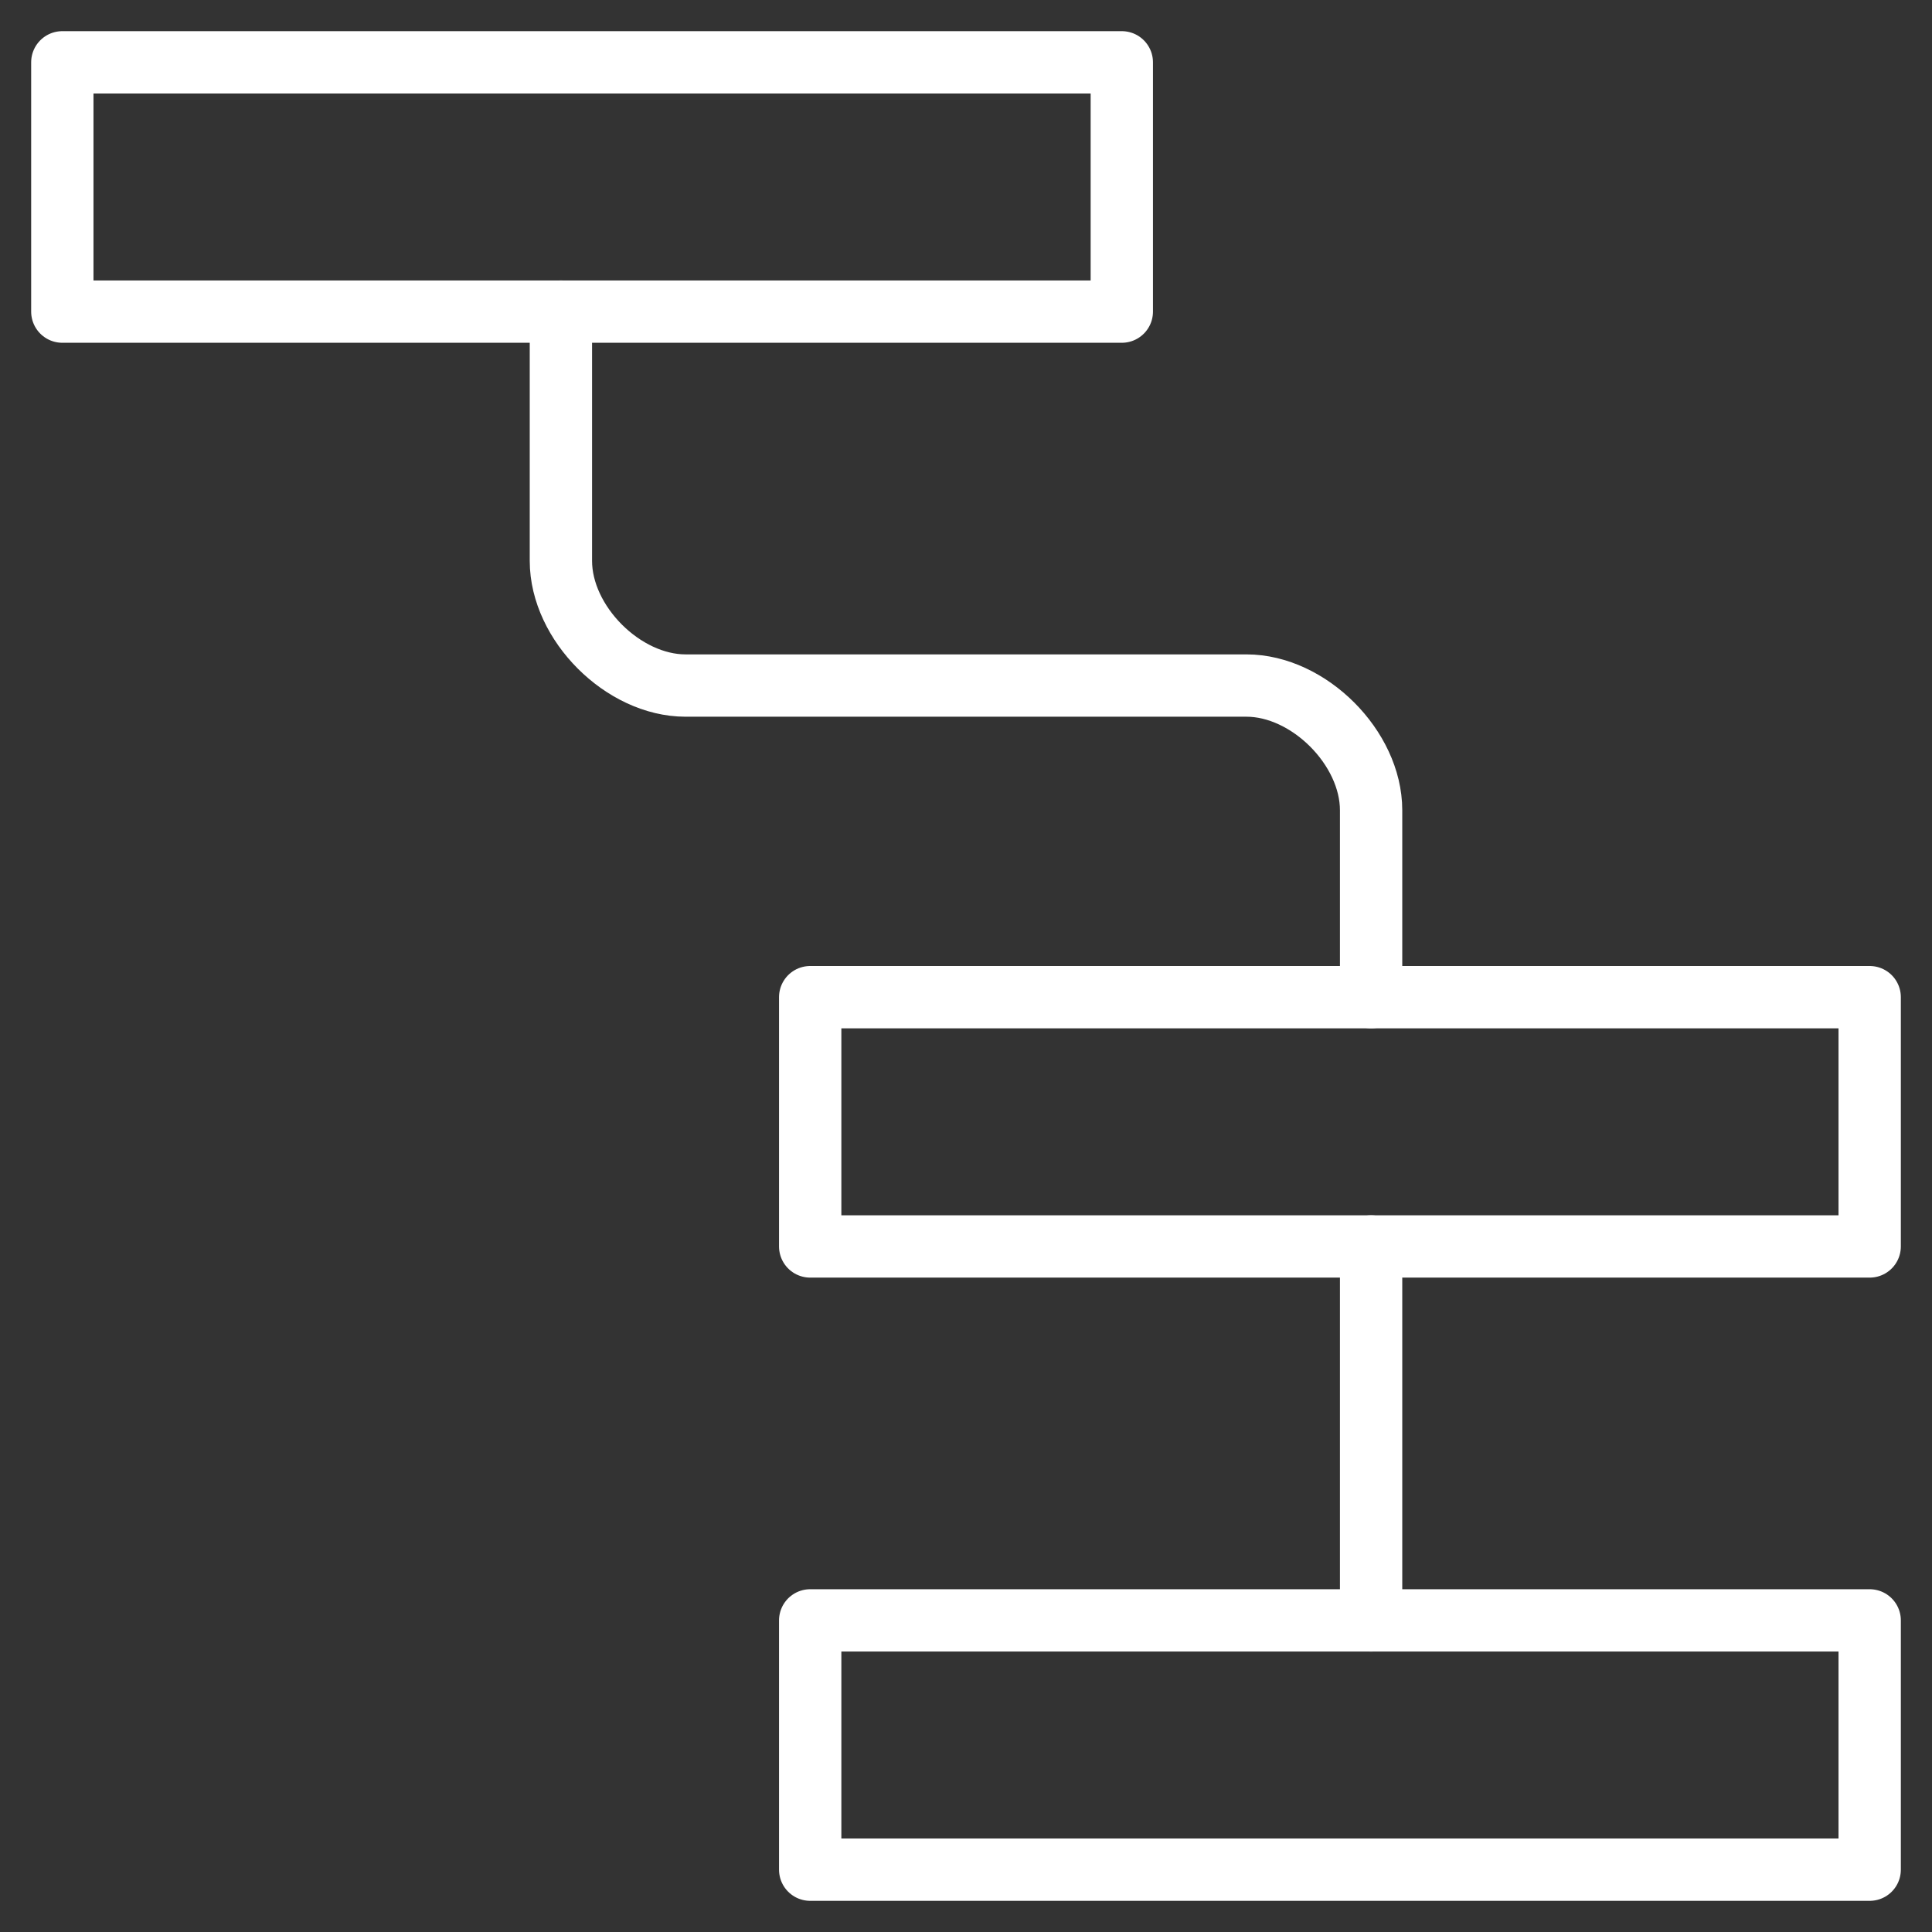
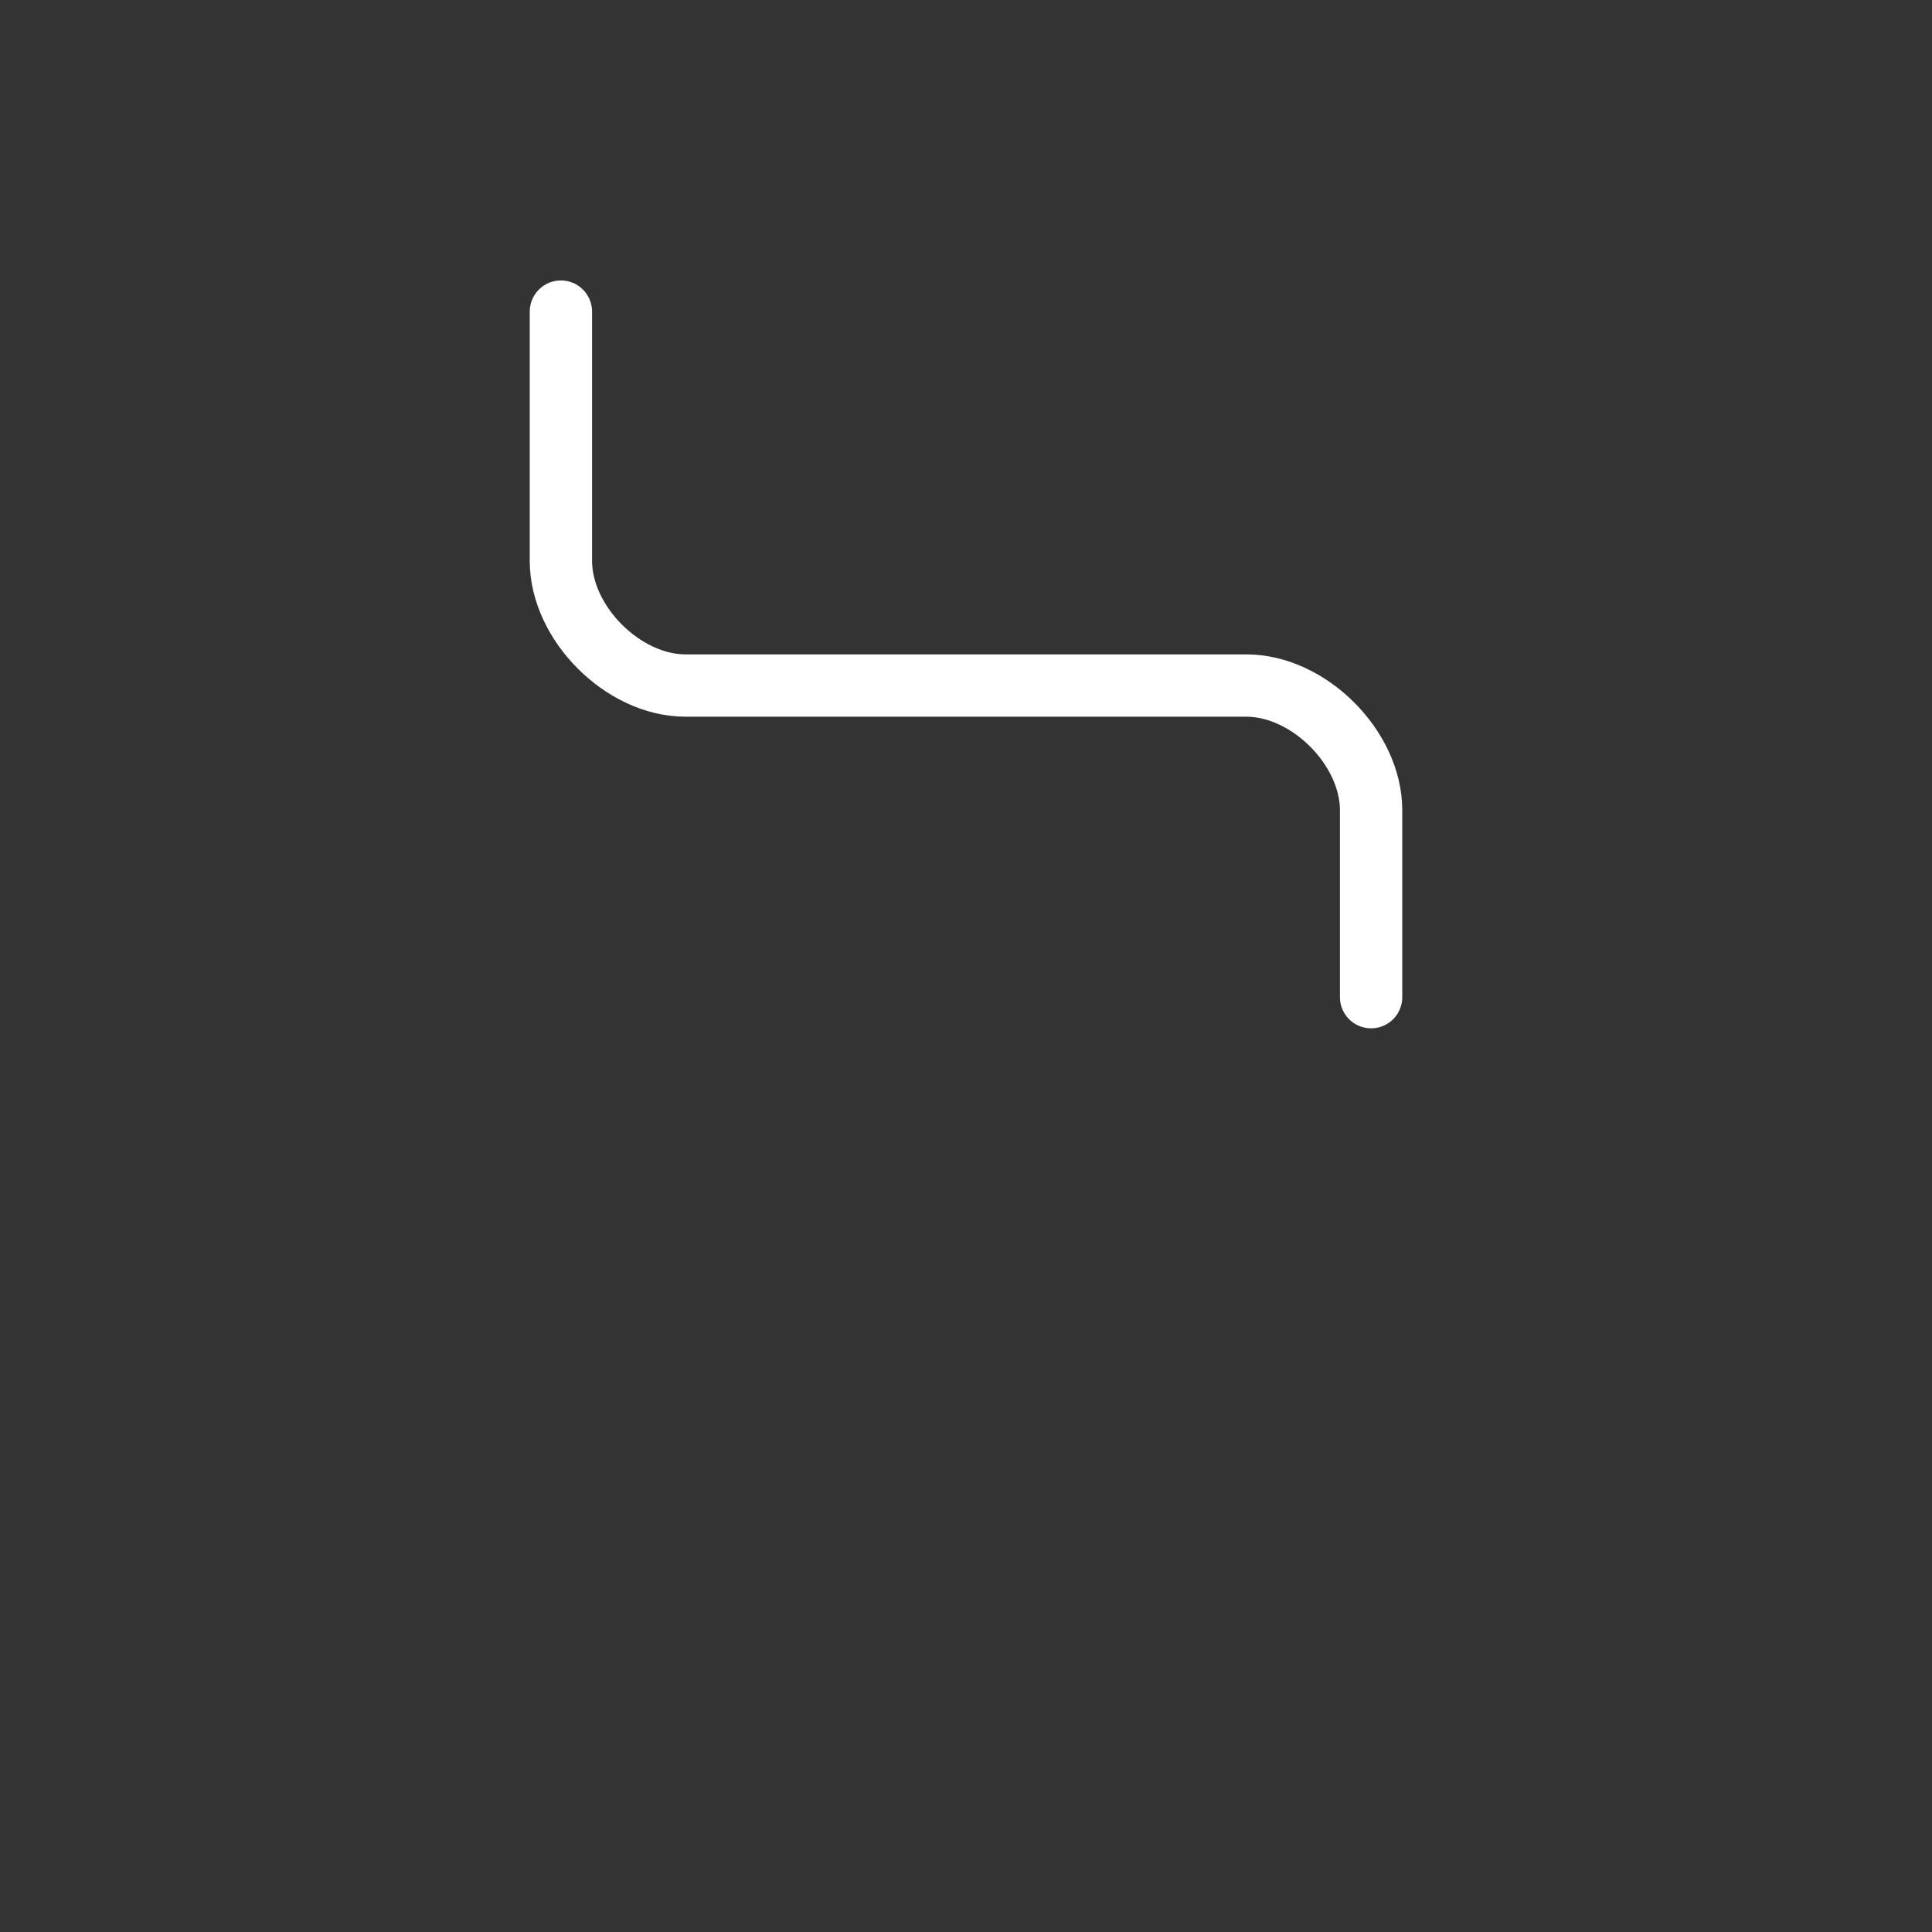
<svg xmlns="http://www.w3.org/2000/svg" width="31" height="31" viewBox="0 0 31 31" fill="none">
  <rect x="0" y="0" width="31" height="31" fill="#333333" stroke="none" />
  <rect width="29" height="29" fill="black" fill-opacity="0" transform="translate(1 1)" />
-   <path d="M18 1H1V5H18V1Z" stroke="white" stroke-miterlimit="10" stroke-linecap="round" stroke-linejoin="round" />
-   <path d="M30 16H13V20H30V16Z" stroke="white" stroke-miterlimit="10" stroke-linecap="round" stroke-linejoin="round" />
-   <path d="M30 26H13V30H30V26Z" stroke="white" stroke-miterlimit="10" stroke-linecap="round" stroke-linejoin="round" />
-   <path d="M22 20V26" stroke="white" stroke-miterlimit="10" stroke-linecap="round" stroke-linejoin="round" />
  <path d="M9 5V9C9 10 10 11 11 11H20C21 11 22 12 22 13V16" stroke="white" stroke-miterlimit="10" stroke-linecap="round" stroke-linejoin="round" />
</svg>